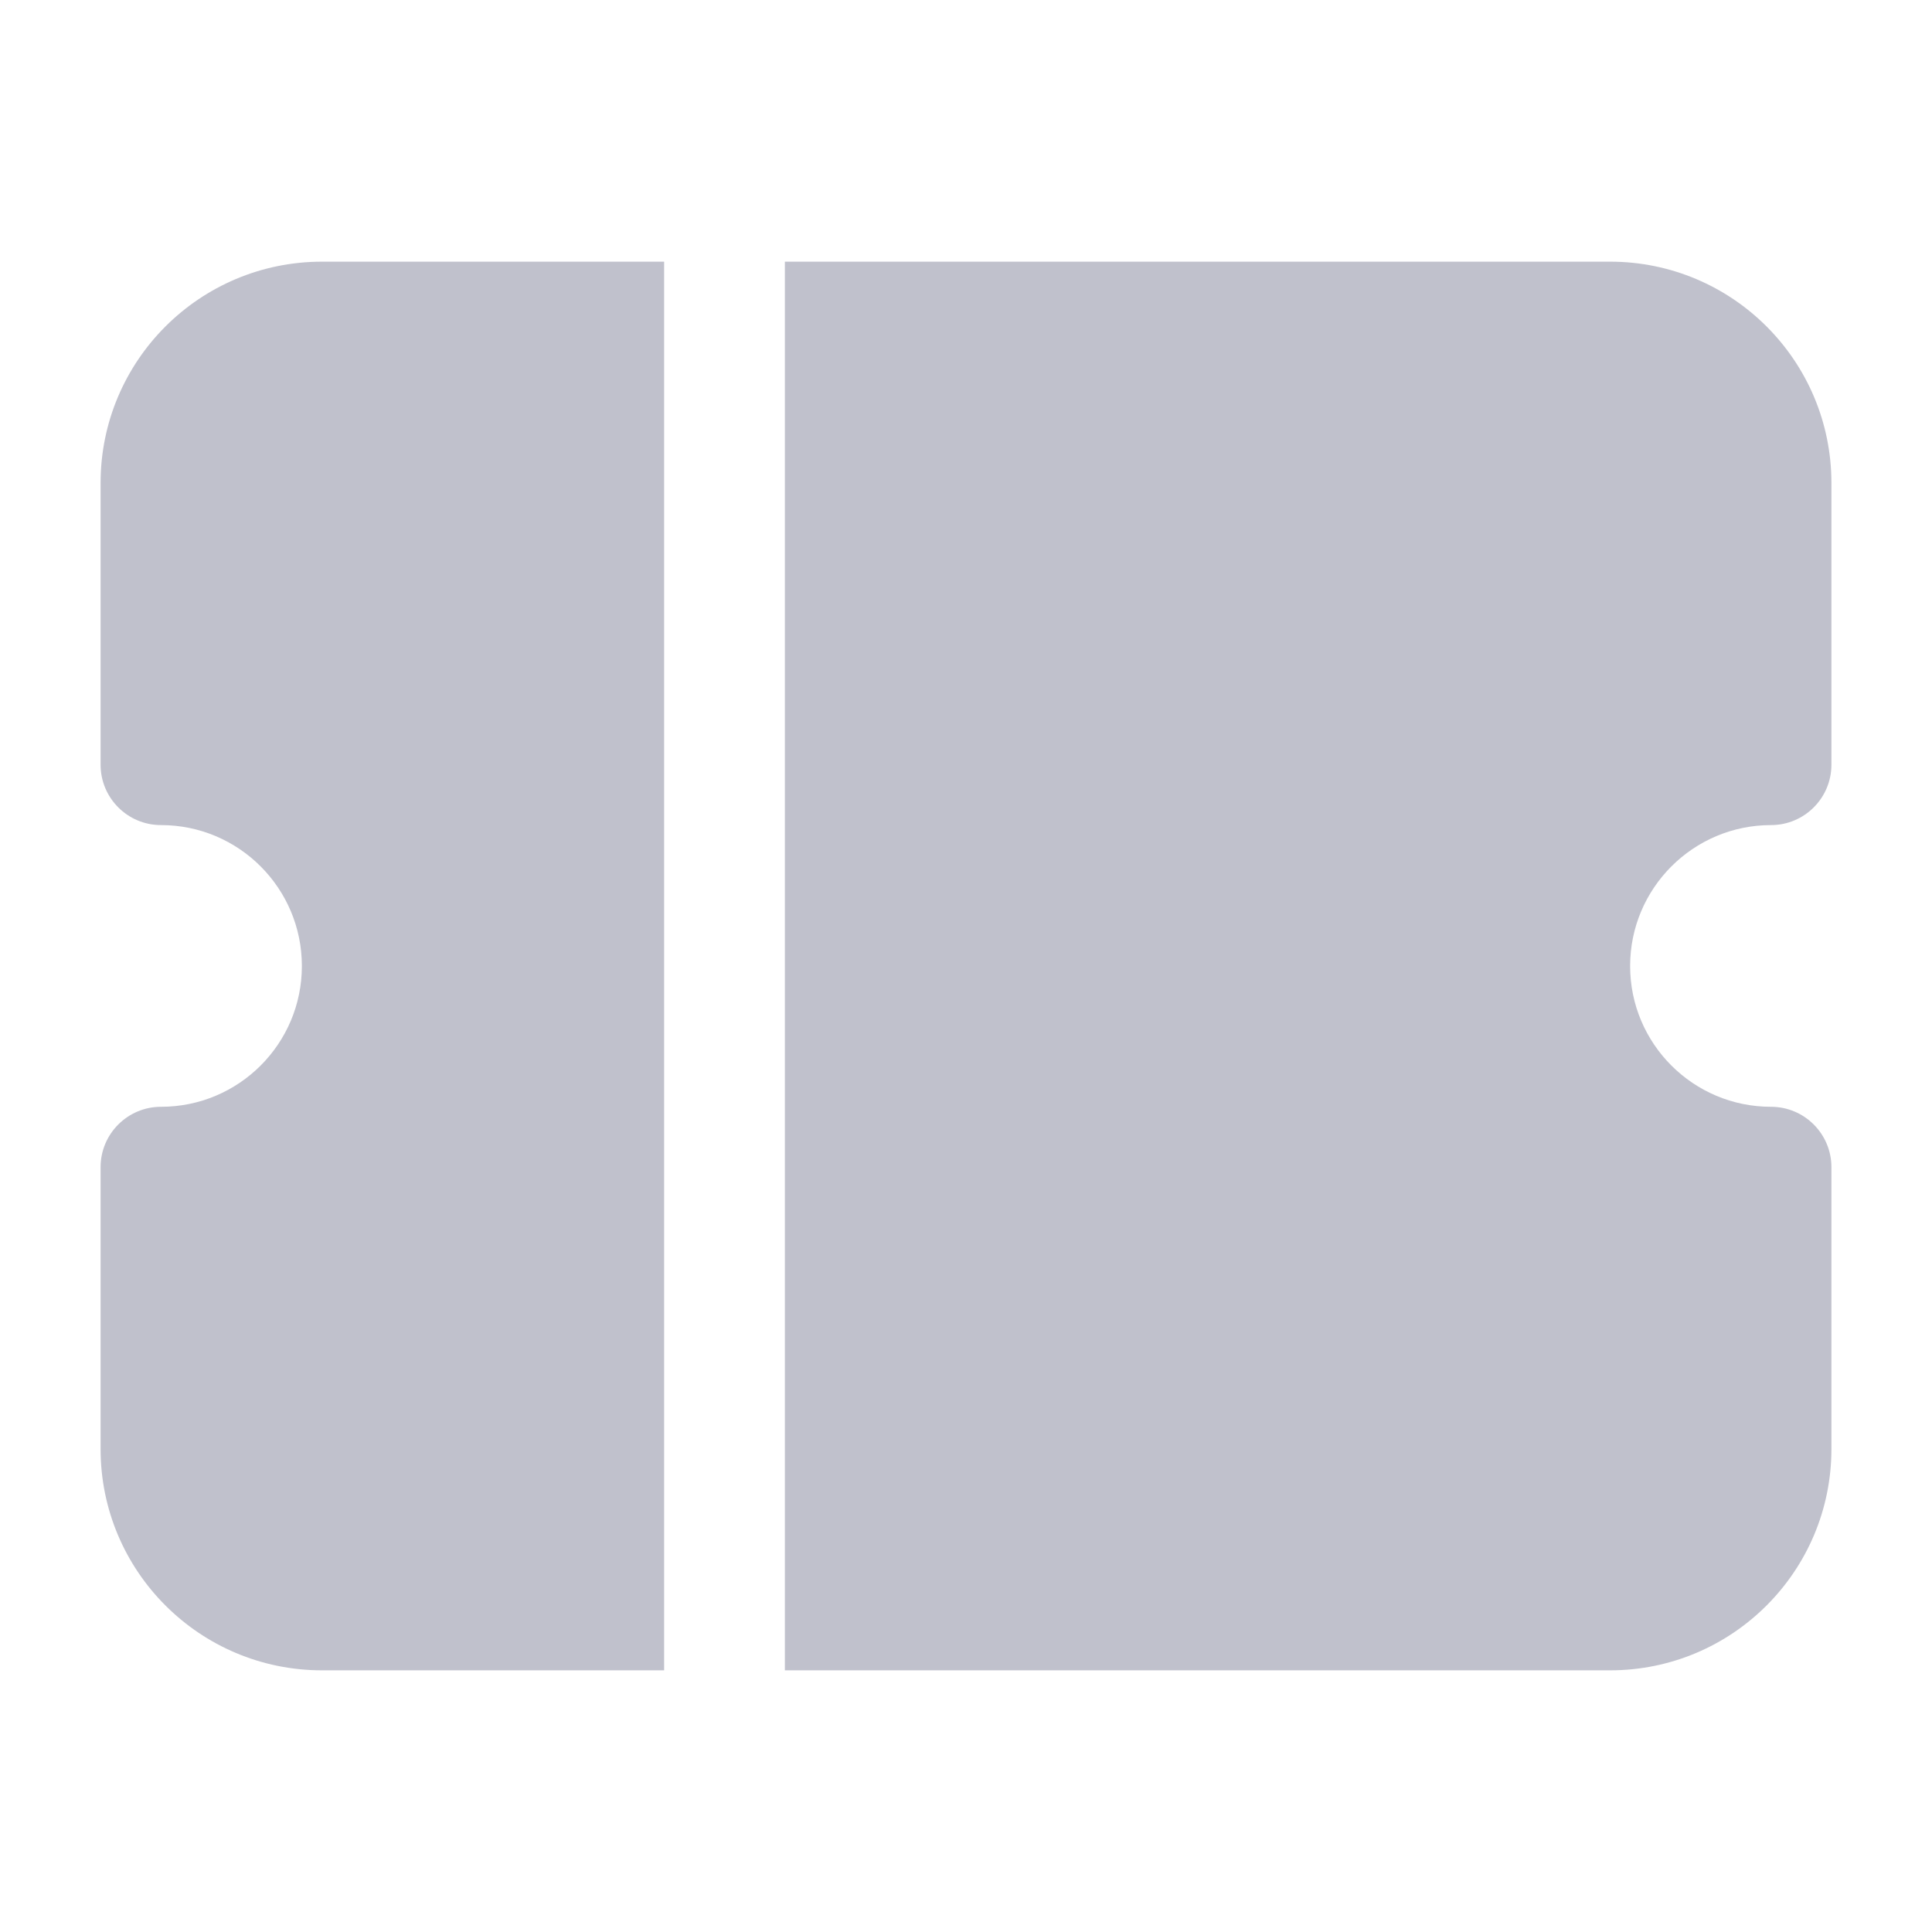
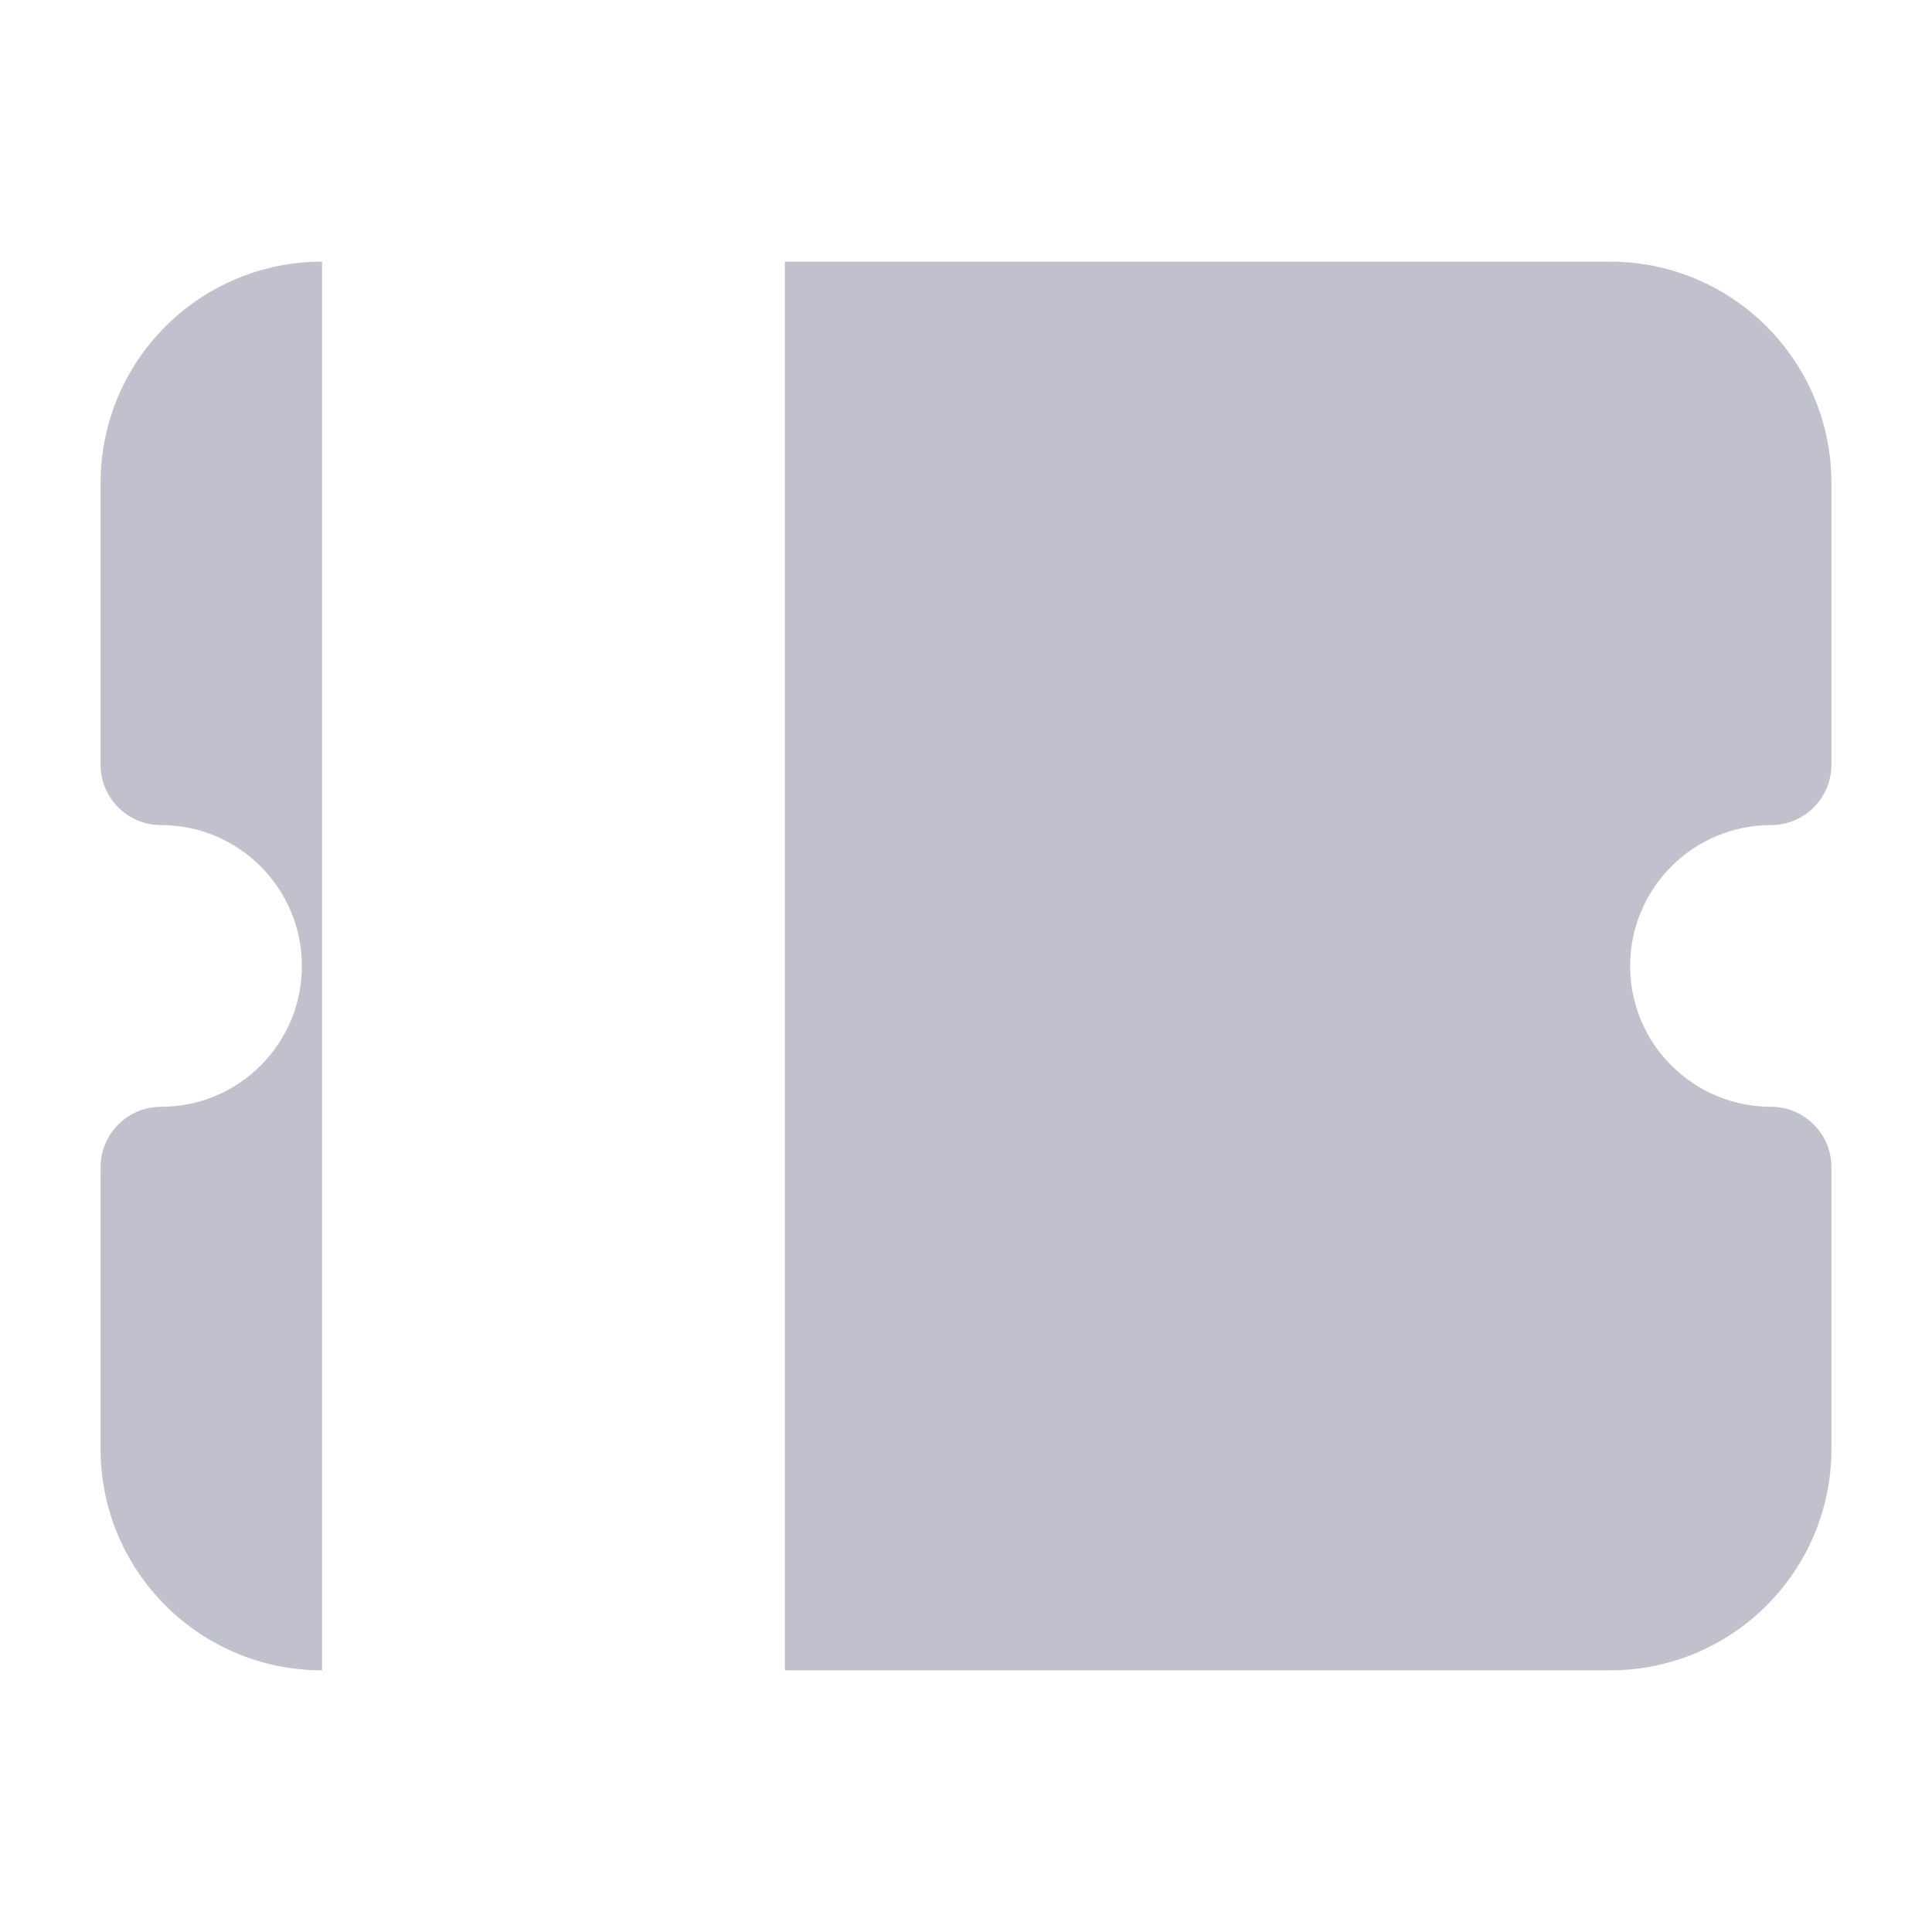
<svg xmlns="http://www.w3.org/2000/svg" width="16" height="16" viewBox="0 0 16 16" fill="none">
-   <path fill-rule="evenodd" clip-rule="evenodd" d="M6.5 13.833H13.334C14.346 13.833 15.167 13.012 15.167 12V9.666C15.167 9.39 14.943 9.166 14.667 9.166C14.023 9.166 13.5 8.644 13.5 8C13.5 7.356 14.023 6.833 14.667 6.833C14.943 6.833 15.167 6.609 15.167 6.333V4C15.167 2.987 14.346 2.167 13.334 2.167H6.5V13.833ZM5.5 2.167H2.667C1.654 2.167 0.833 2.987 0.833 4V6.333C0.833 6.609 1.057 6.833 1.333 6.833C1.978 6.833 2.5 7.356 2.5 8C2.5 8.644 1.978 9.166 1.333 9.166C1.057 9.166 0.833 9.39 0.833 9.666V12C0.833 13.012 1.654 13.833 2.667 13.833H5.5V2.167Z" fill="#C0C1CC" />
+   <path fill-rule="evenodd" clip-rule="evenodd" d="M6.5 13.833H13.334C14.346 13.833 15.167 13.012 15.167 12V9.666C15.167 9.39 14.943 9.166 14.667 9.166C14.023 9.166 13.5 8.644 13.5 8C13.5 7.356 14.023 6.833 14.667 6.833C14.943 6.833 15.167 6.609 15.167 6.333V4C15.167 2.987 14.346 2.167 13.334 2.167H6.5V13.833ZM5.5 2.167H2.667C1.654 2.167 0.833 2.987 0.833 4V6.333C0.833 6.609 1.057 6.833 1.333 6.833C1.978 6.833 2.5 7.356 2.5 8C2.5 8.644 1.978 9.166 1.333 9.166C1.057 9.166 0.833 9.39 0.833 9.666V12C0.833 13.012 1.654 13.833 2.667 13.833V2.167Z" fill="#C0C1CC" />
</svg>